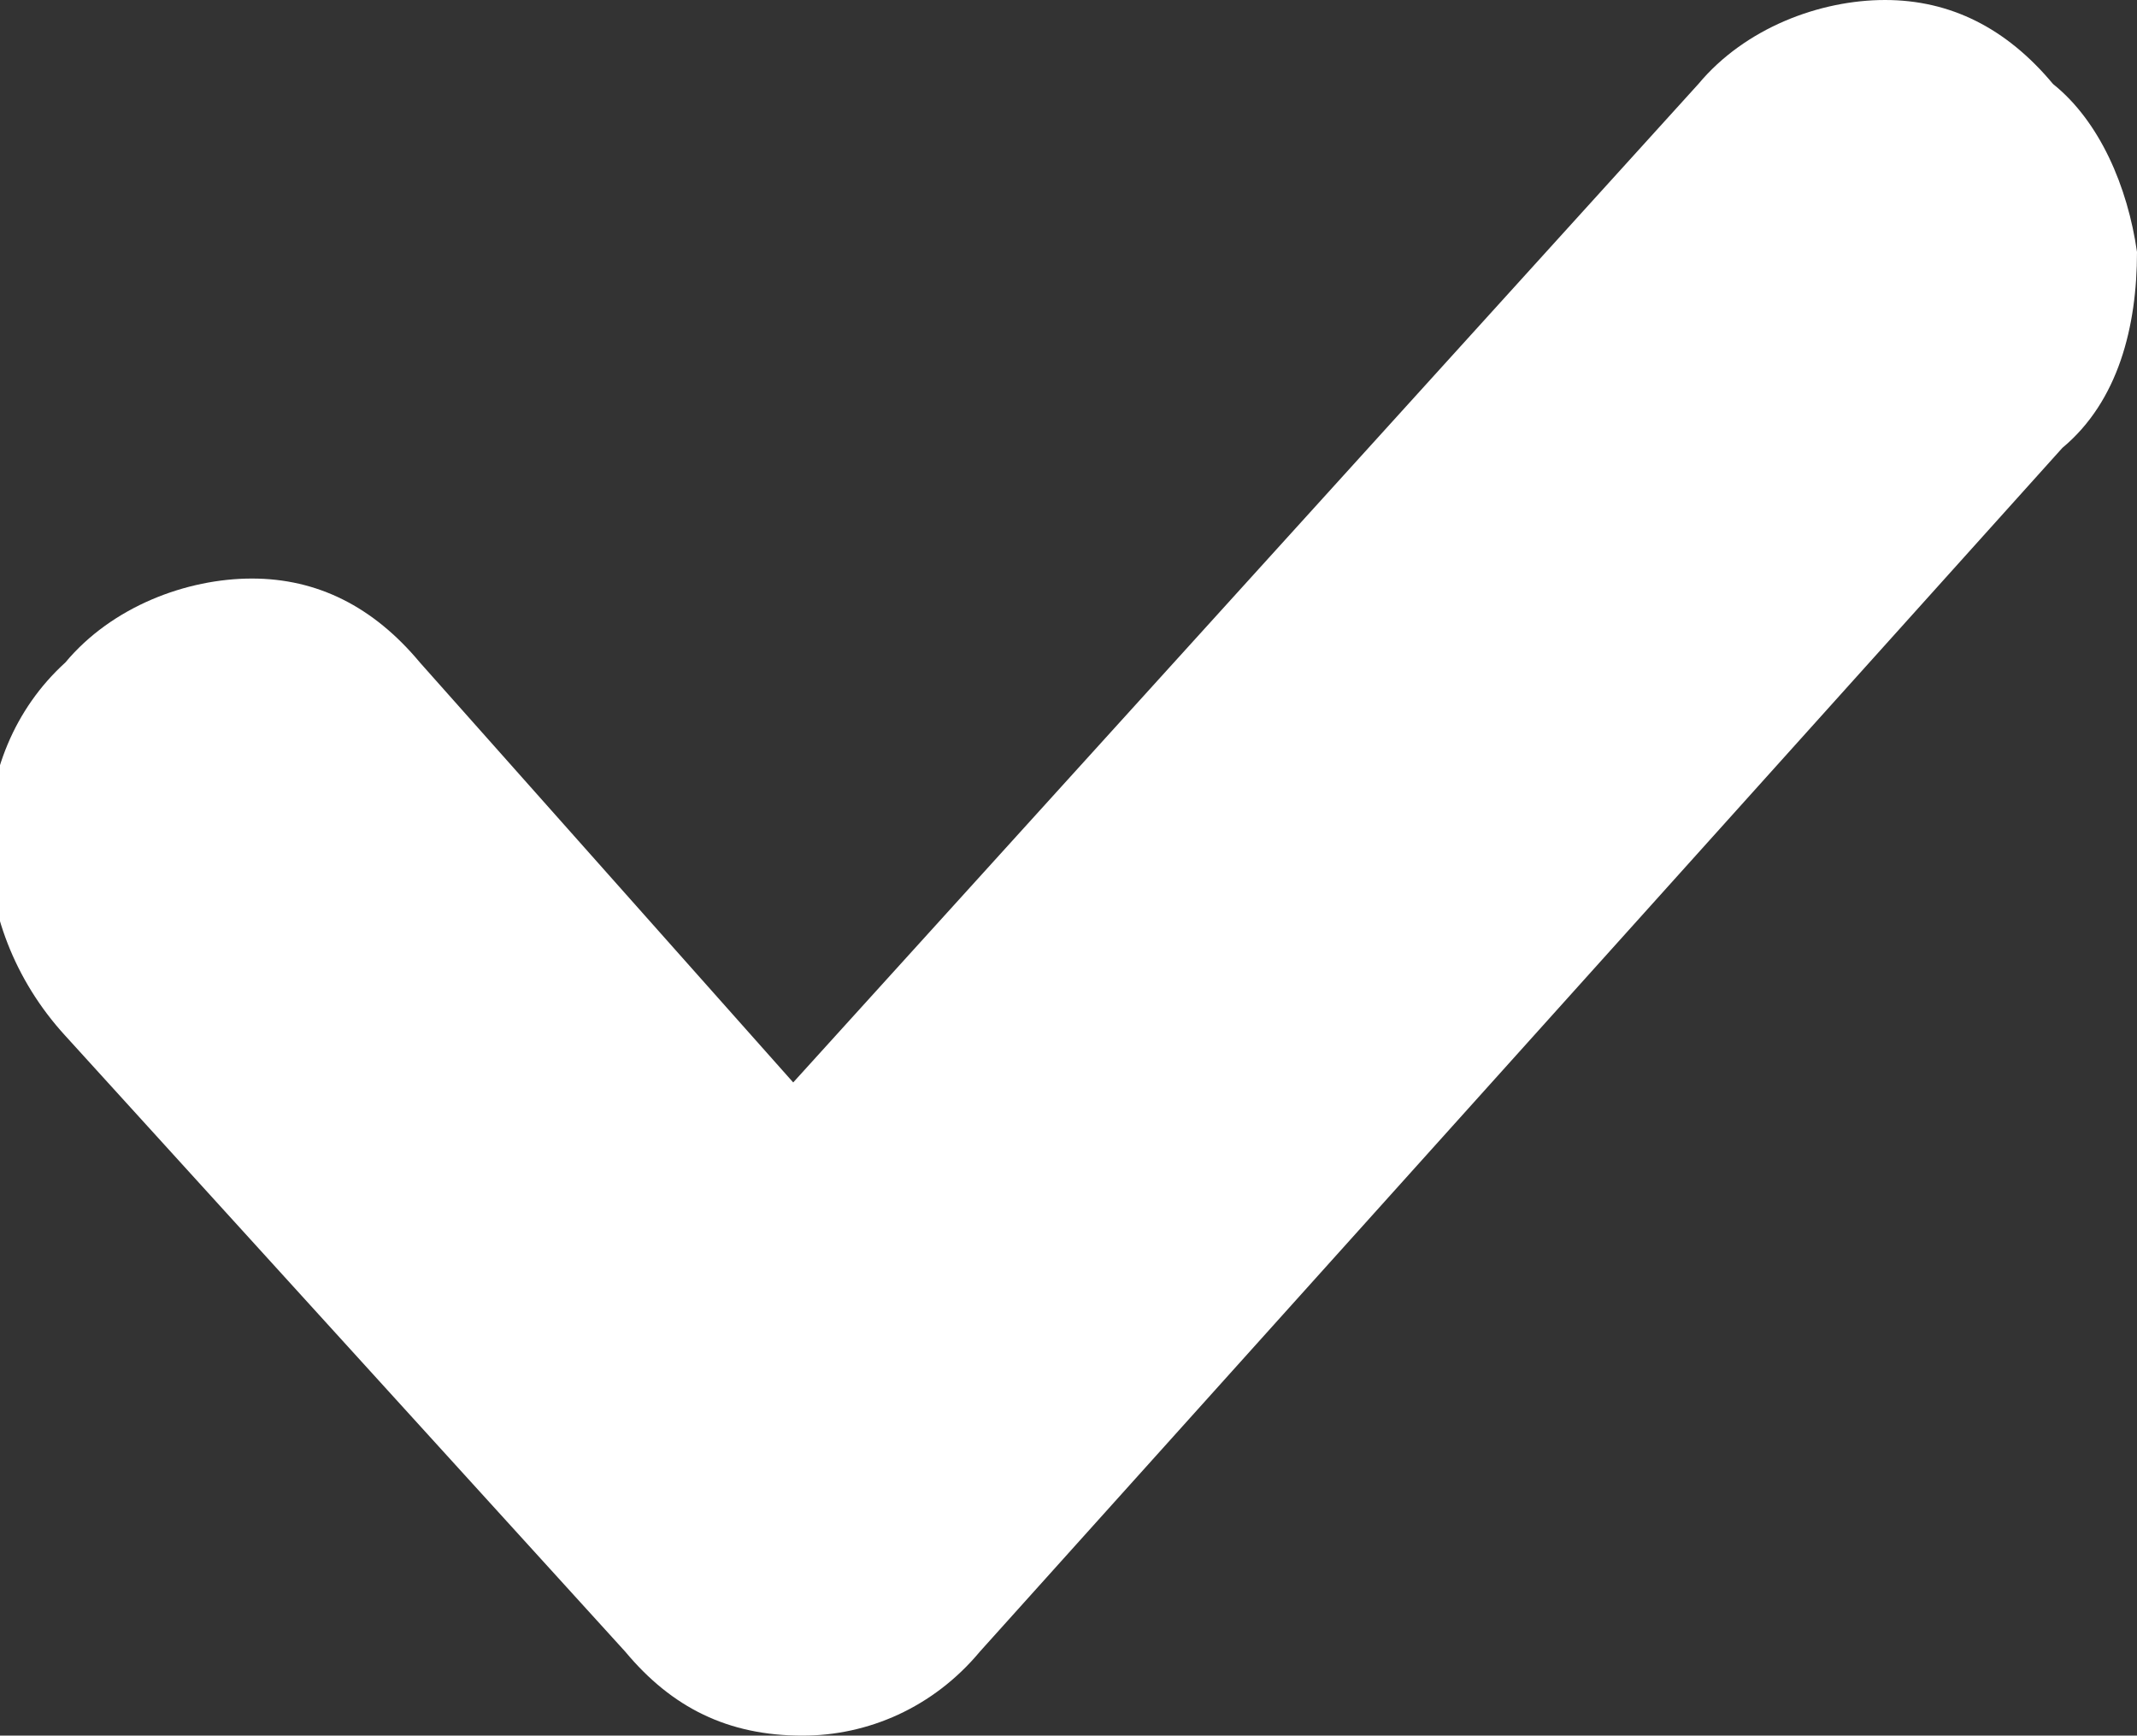
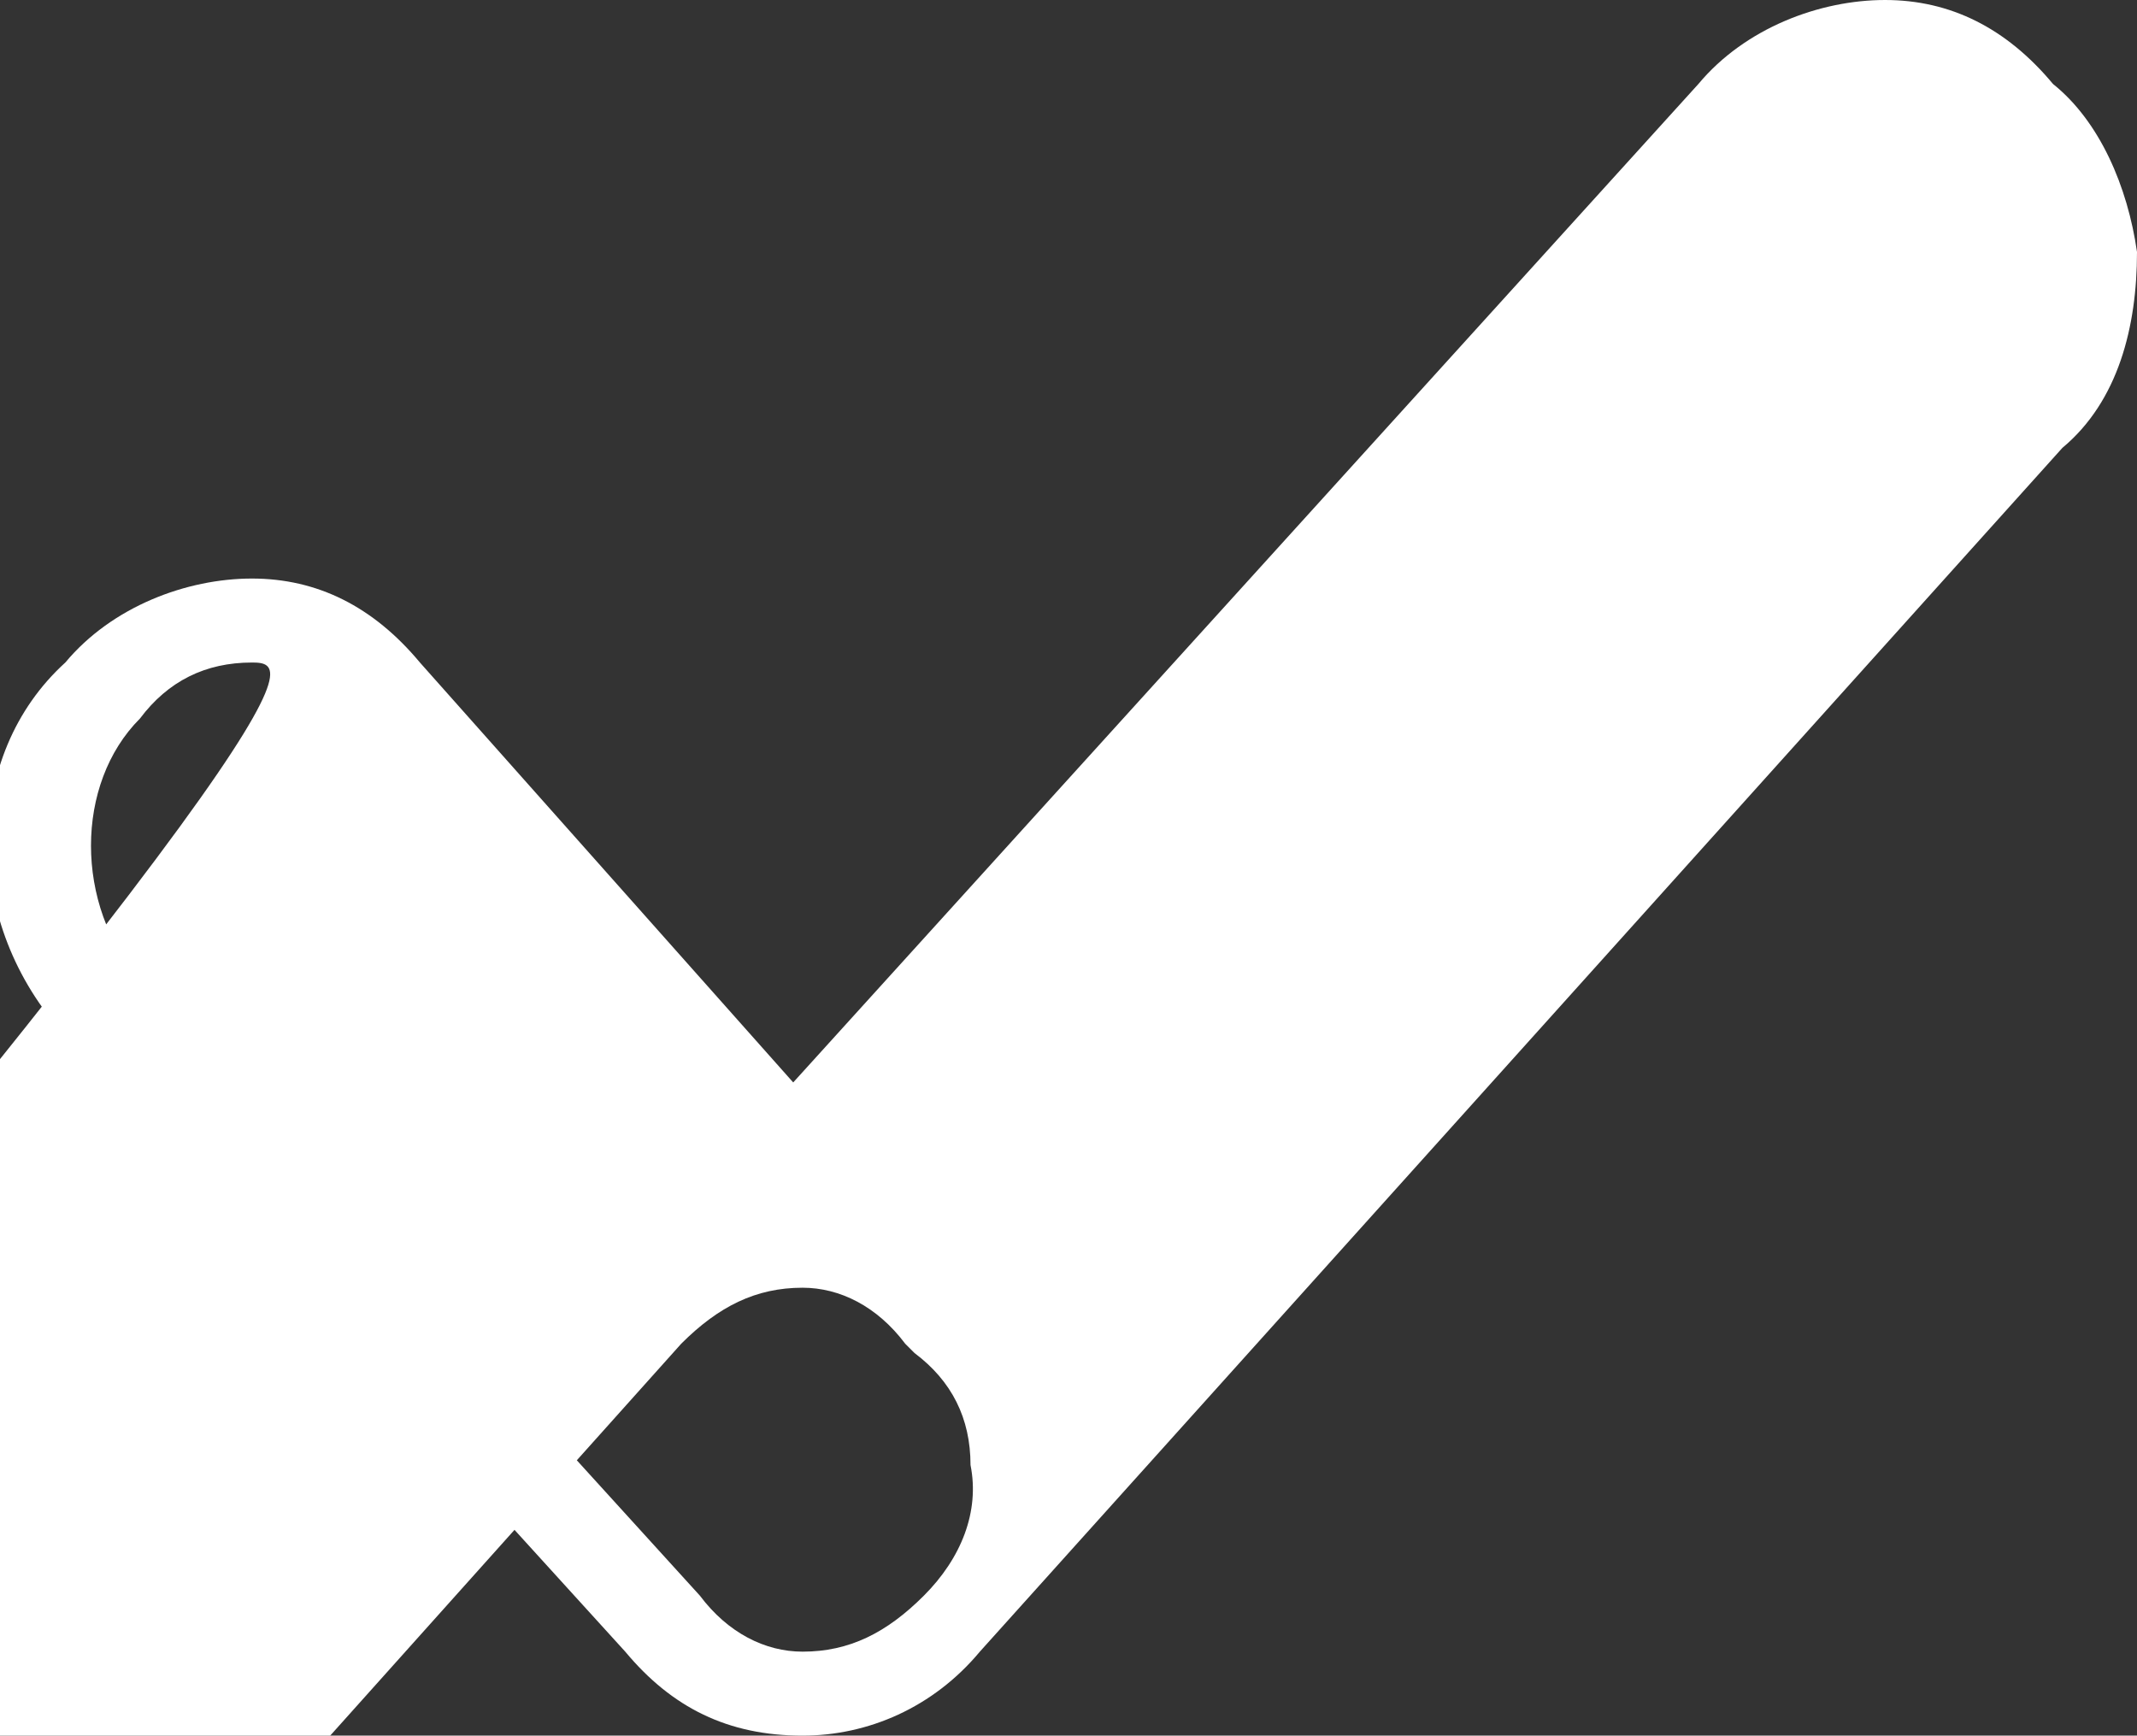
<svg xmlns="http://www.w3.org/2000/svg" version="1.1" id="Capa_1" x="0px" y="0px" viewBox="-286 411.3 22.9 18.6" style="enable-background:new -286 411.3 22.9 18.6;" xml:space="preserve">
  <rect x="-286" y="411.3" width="22.9" height="18.6" fill="#333333" stroke="none" />
  <style type="text/css">
	.st0{fill:#FFFFFF;}
</style>
  <g>
    <g>
      <g>
-         <path class="st0" d="M-264.2,415.8l-11.6,12.9c-0.9,1-2.3,1-3.1,0l-6-6.6c-0.9-1-0.9-2.5,0-3.4c0.9-1,2.3-1,3.1,0l4.4,4.9     l10-11.1c0.9-1,2.3-1,3.1,0C-263.3,413.3-263.3,414.9-264.2,415.8z" />
-         <path class="st0" d="M-277.4,429.9C-277.4,429.9-277.4,429.9-277.4,429.9c-0.8,0-1.4-0.3-1.9-0.9l-6-6.6c-1.1-1.2-1.1-3,0-4     c0.5-0.6,1.3-0.9,2-0.9c0.7,0,1.3,0.3,1.8,0.9l4,4.5l9.7-10.7c0.5-0.6,1.3-0.9,2-0.9c0.7,0,1.3,0.3,1.8,0.9     c0.5,0.4,0.8,1.1,0.9,1.8c0,0.8-0.2,1.6-0.8,2.1l-11.6,12.9C-276,429.6-276.7,429.9-277.4,429.9z M-283.3,418.4     c-0.5,0-0.9,0.2-1.2,0.6c-0.7,0.7-0.7,2,0,2.8l6,6.6c0.3,0.4,0.7,0.6,1.1,0.6c0.5,0,0.9-0.2,1.3-0.6l11.6-12.9     c0.4-0.4,0.6-0.9,0.5-1.4c0-0.5-0.2-0.9-0.6-1.2l-0.1-0.1c-0.3-0.4-0.7-0.6-1.1-0.6c-0.5,0-0.9,0.2-1.3,0.6l-10.3,11.5l-4.7-5.3     C-282.4,418.6-282.8,418.4-283.3,418.4C-283.3,418.4-283.3,418.4-283.3,418.4z" />
+         <path class="st0" d="M-277.4,429.9C-277.4,429.9-277.4,429.9-277.4,429.9c-0.8,0-1.4-0.3-1.9-0.9l-6-6.6c-1.1-1.2-1.1-3,0-4     c0.5-0.6,1.3-0.9,2-0.9c0.7,0,1.3,0.3,1.8,0.9l4,4.5l9.7-10.7c0.5-0.6,1.3-0.9,2-0.9c0.7,0,1.3,0.3,1.8,0.9     c0.5,0.4,0.8,1.1,0.9,1.8c0,0.8-0.2,1.6-0.8,2.1l-11.6,12.9C-276,429.6-276.7,429.9-277.4,429.9z M-283.3,418.4     c-0.5,0-0.9,0.2-1.2,0.6c-0.7,0.7-0.7,2,0,2.8l6,6.6c0.3,0.4,0.7,0.6,1.1,0.6c0.5,0,0.9-0.2,1.3-0.6c0.4-0.4,0.6-0.9,0.5-1.4c0-0.5-0.2-0.9-0.6-1.2l-0.1-0.1c-0.3-0.4-0.7-0.6-1.1-0.6c-0.5,0-0.9,0.2-1.3,0.6l-10.3,11.5l-4.7-5.3     C-282.4,418.6-282.8,418.4-283.3,418.4C-283.3,418.4-283.3,418.4-283.3,418.4z" />
      </g>
    </g>
  </g>
</svg>